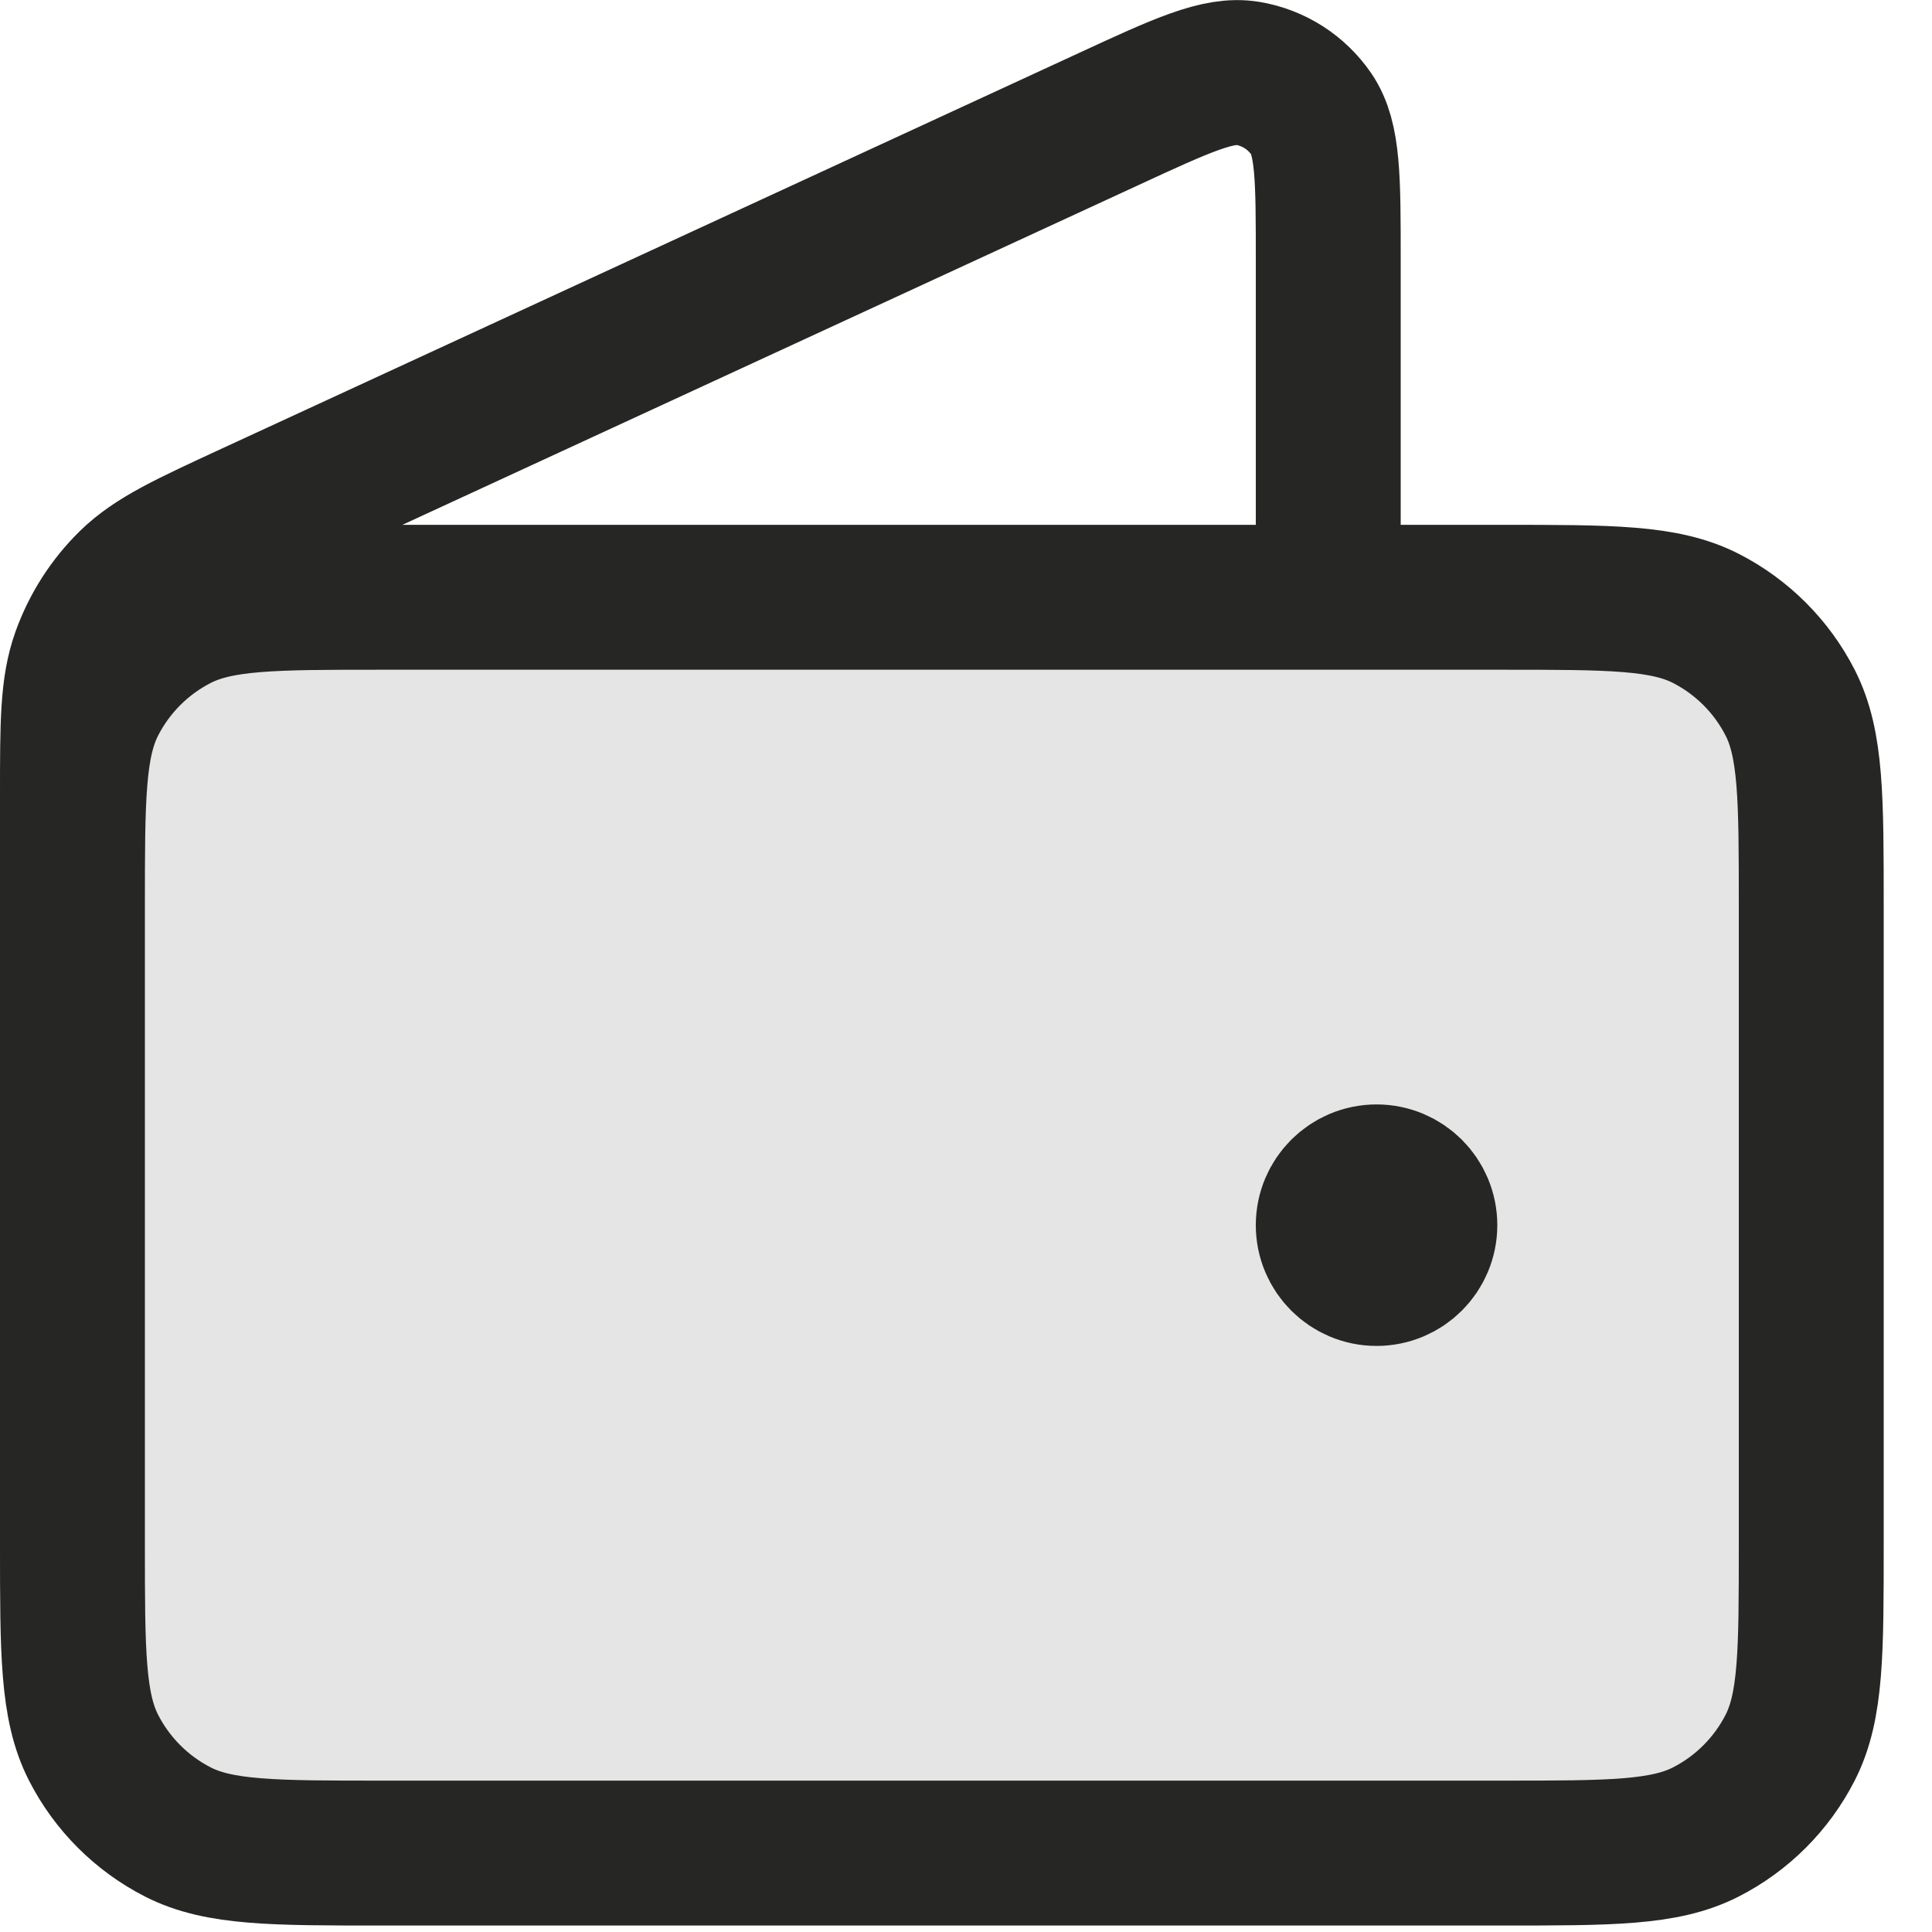
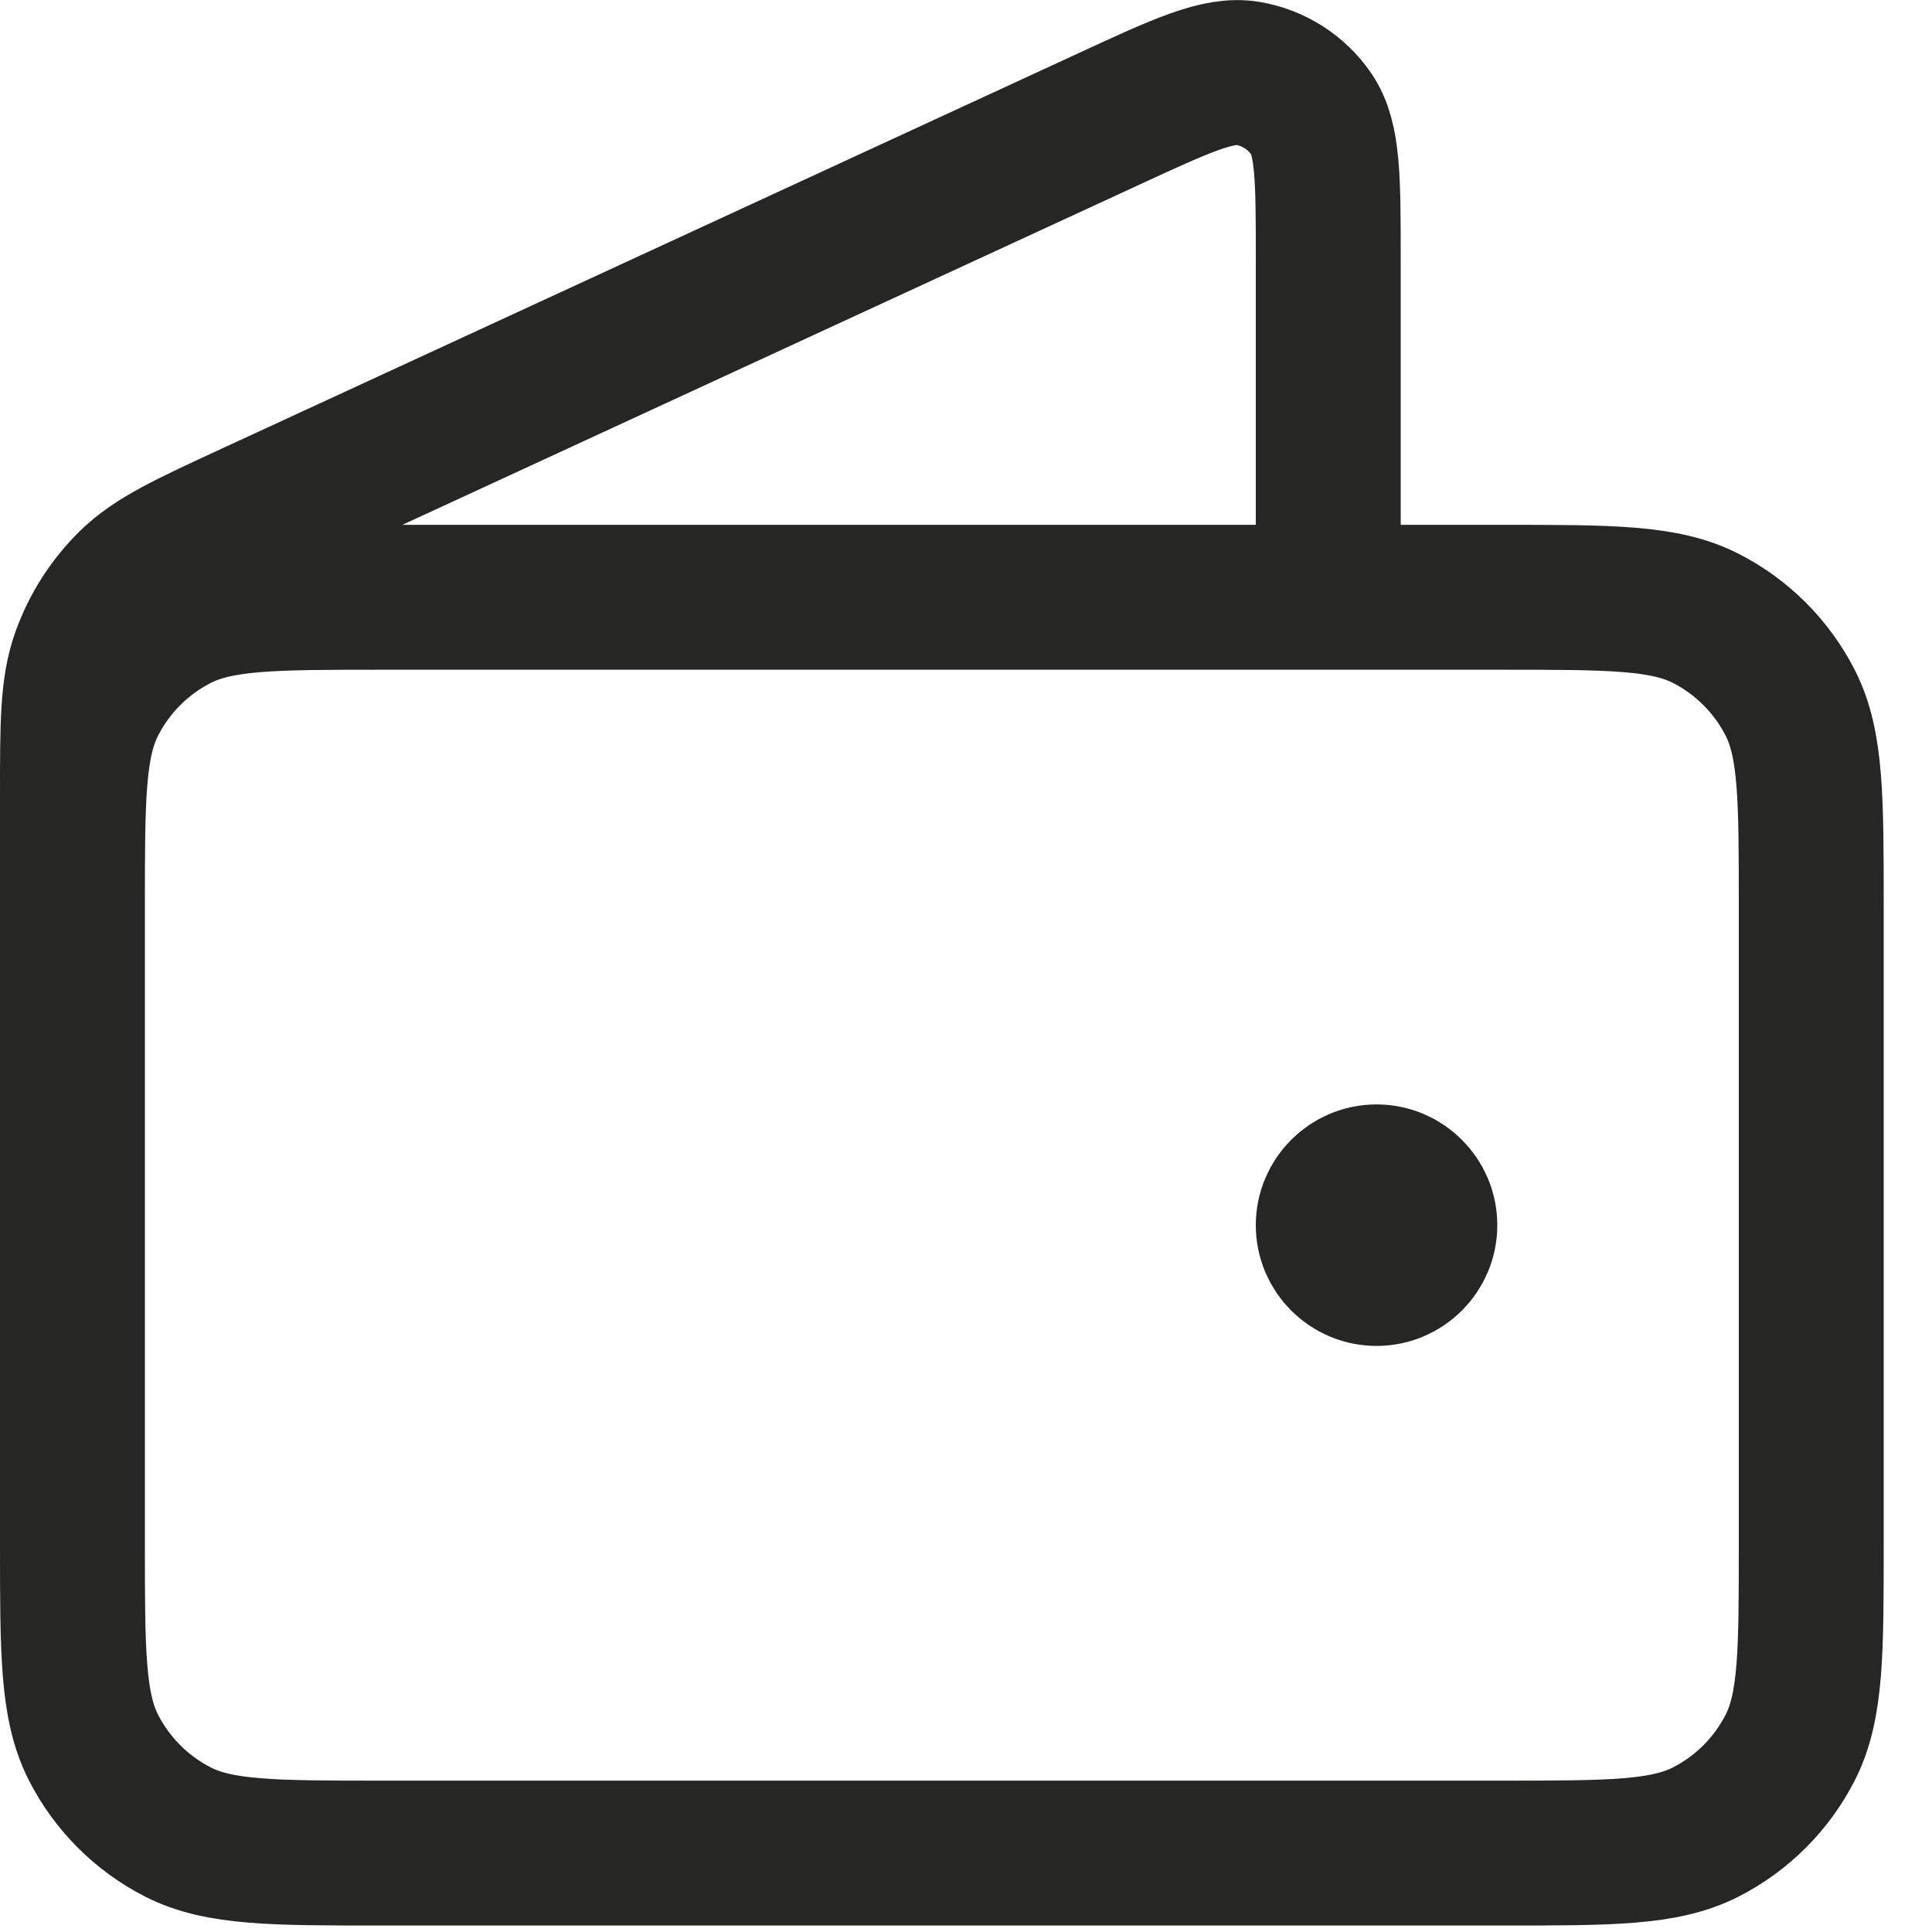
<svg xmlns="http://www.w3.org/2000/svg" width="20" height="20" fill="none">
  <g>
    <title>Layer 1</title>
-     <path id="svg_1" fill="#262625" d="m15.55,19.182c1.12,0 1.68,0 2.108,-0.218c0.376,-0.192 0.682,-0.498 0.874,-0.874c0.218,-0.428 0.218,-0.988 0.218,-2.108l0,-6.6c0,-1.12 0,-1.68 -0.218,-2.108c-0.192,-0.376 -0.498,-0.682 -0.874,-0.874c-0.428,-0.218 -0.988,-0.218 -2.108,-0.218l-11.6,0c-1.12,0 -1.68,0 -2.108,0.218c-0.376,0.192 -0.682,0.498 -0.874,0.874c-0.218,0.428 -0.218,0.988 -0.218,2.108l0,6.6c0,1.12 0,1.68 0.218,2.108c0.192,0.376 0.498,0.682 0.874,0.874c0.428,0.218 0.988,0.218 2.108,0.218l11.6,0z" opacity="0.12" />
    <path id="svg_2" stroke-linejoin="round" stroke-linecap="round" stroke-width="1.5" stroke="#262625" d="m13.75,6.182l0,-3.499c0,-0.832 0,-1.248 -0.175,-1.503c-0.153,-0.223 -0.39,-0.375 -0.657,-0.42c-0.305,-0.052 -0.683,0.122 -1.438,0.471l-8.87,4.094c-0.673,0.311 -1.01,0.466 -1.257,0.707c-0.218,0.213 -0.384,0.473 -0.487,0.761c-0.116,0.325 -0.116,0.696 -0.116,1.438l0,4.952m13.5,-0.5l0.01,0m-13.51,-3.3l0,6.6c0,1.12 0,1.68 0.218,2.108c0.192,0.376 0.498,0.682 0.874,0.874c0.428,0.218 0.988,0.218 2.108,0.218l11.6,0c1.12,0 1.68,0 2.108,-0.218c0.376,-0.192 0.682,-0.498 0.874,-0.874c0.218,-0.428 0.218,-0.988 0.218,-2.108l0,-6.6c0,-1.12 0,-1.68 -0.218,-2.108c-0.192,-0.376 -0.498,-0.682 -0.874,-0.874c-0.428,-0.218 -0.988,-0.218 -2.108,-0.218l-11.6,0c-1.12,0 -1.68,0 -2.108,0.218c-0.376,0.192 -0.682,0.498 -0.874,0.874c-0.218,0.428 -0.218,0.988 -0.218,2.108zm14,3.3c0,0.276 -0.224,0.5 -0.5,0.5c-0.276,0 -0.5,-0.224 -0.5,-0.5c0,-0.276 0.224,-0.5 0.5,-0.5c0.276,0 0.5,0.224 0.5,0.5z" />
  </g>
</svg>